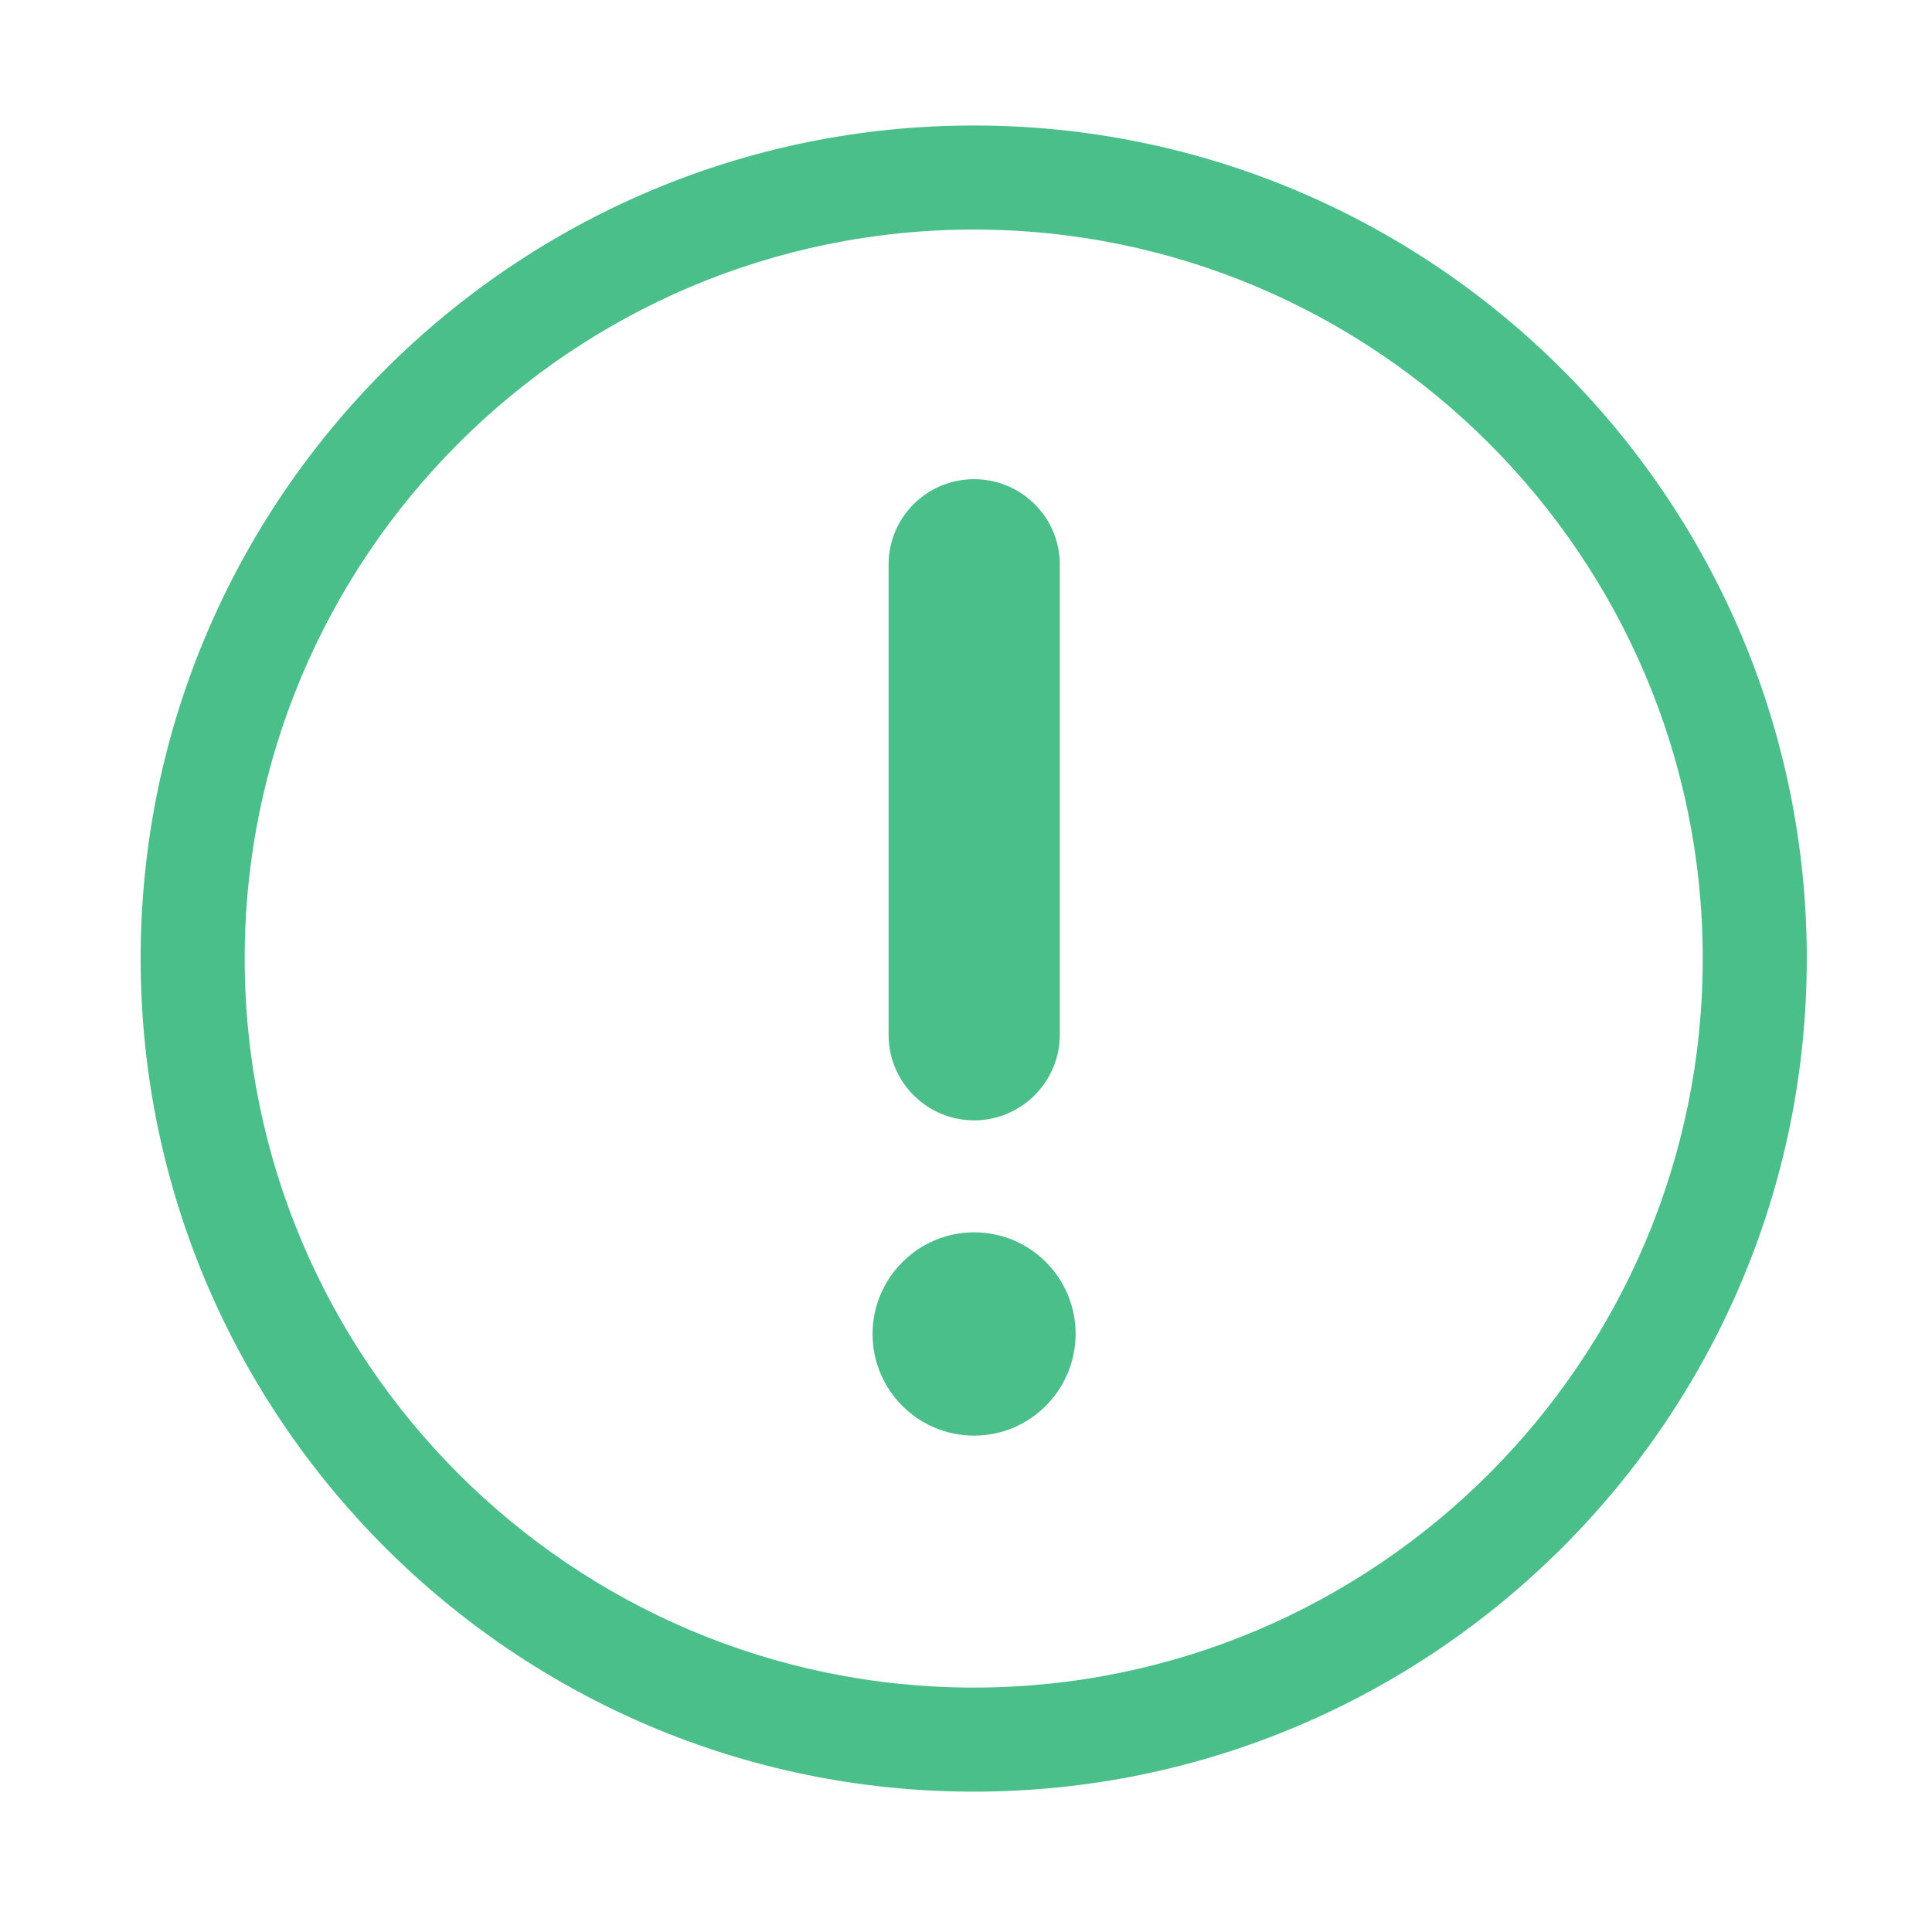
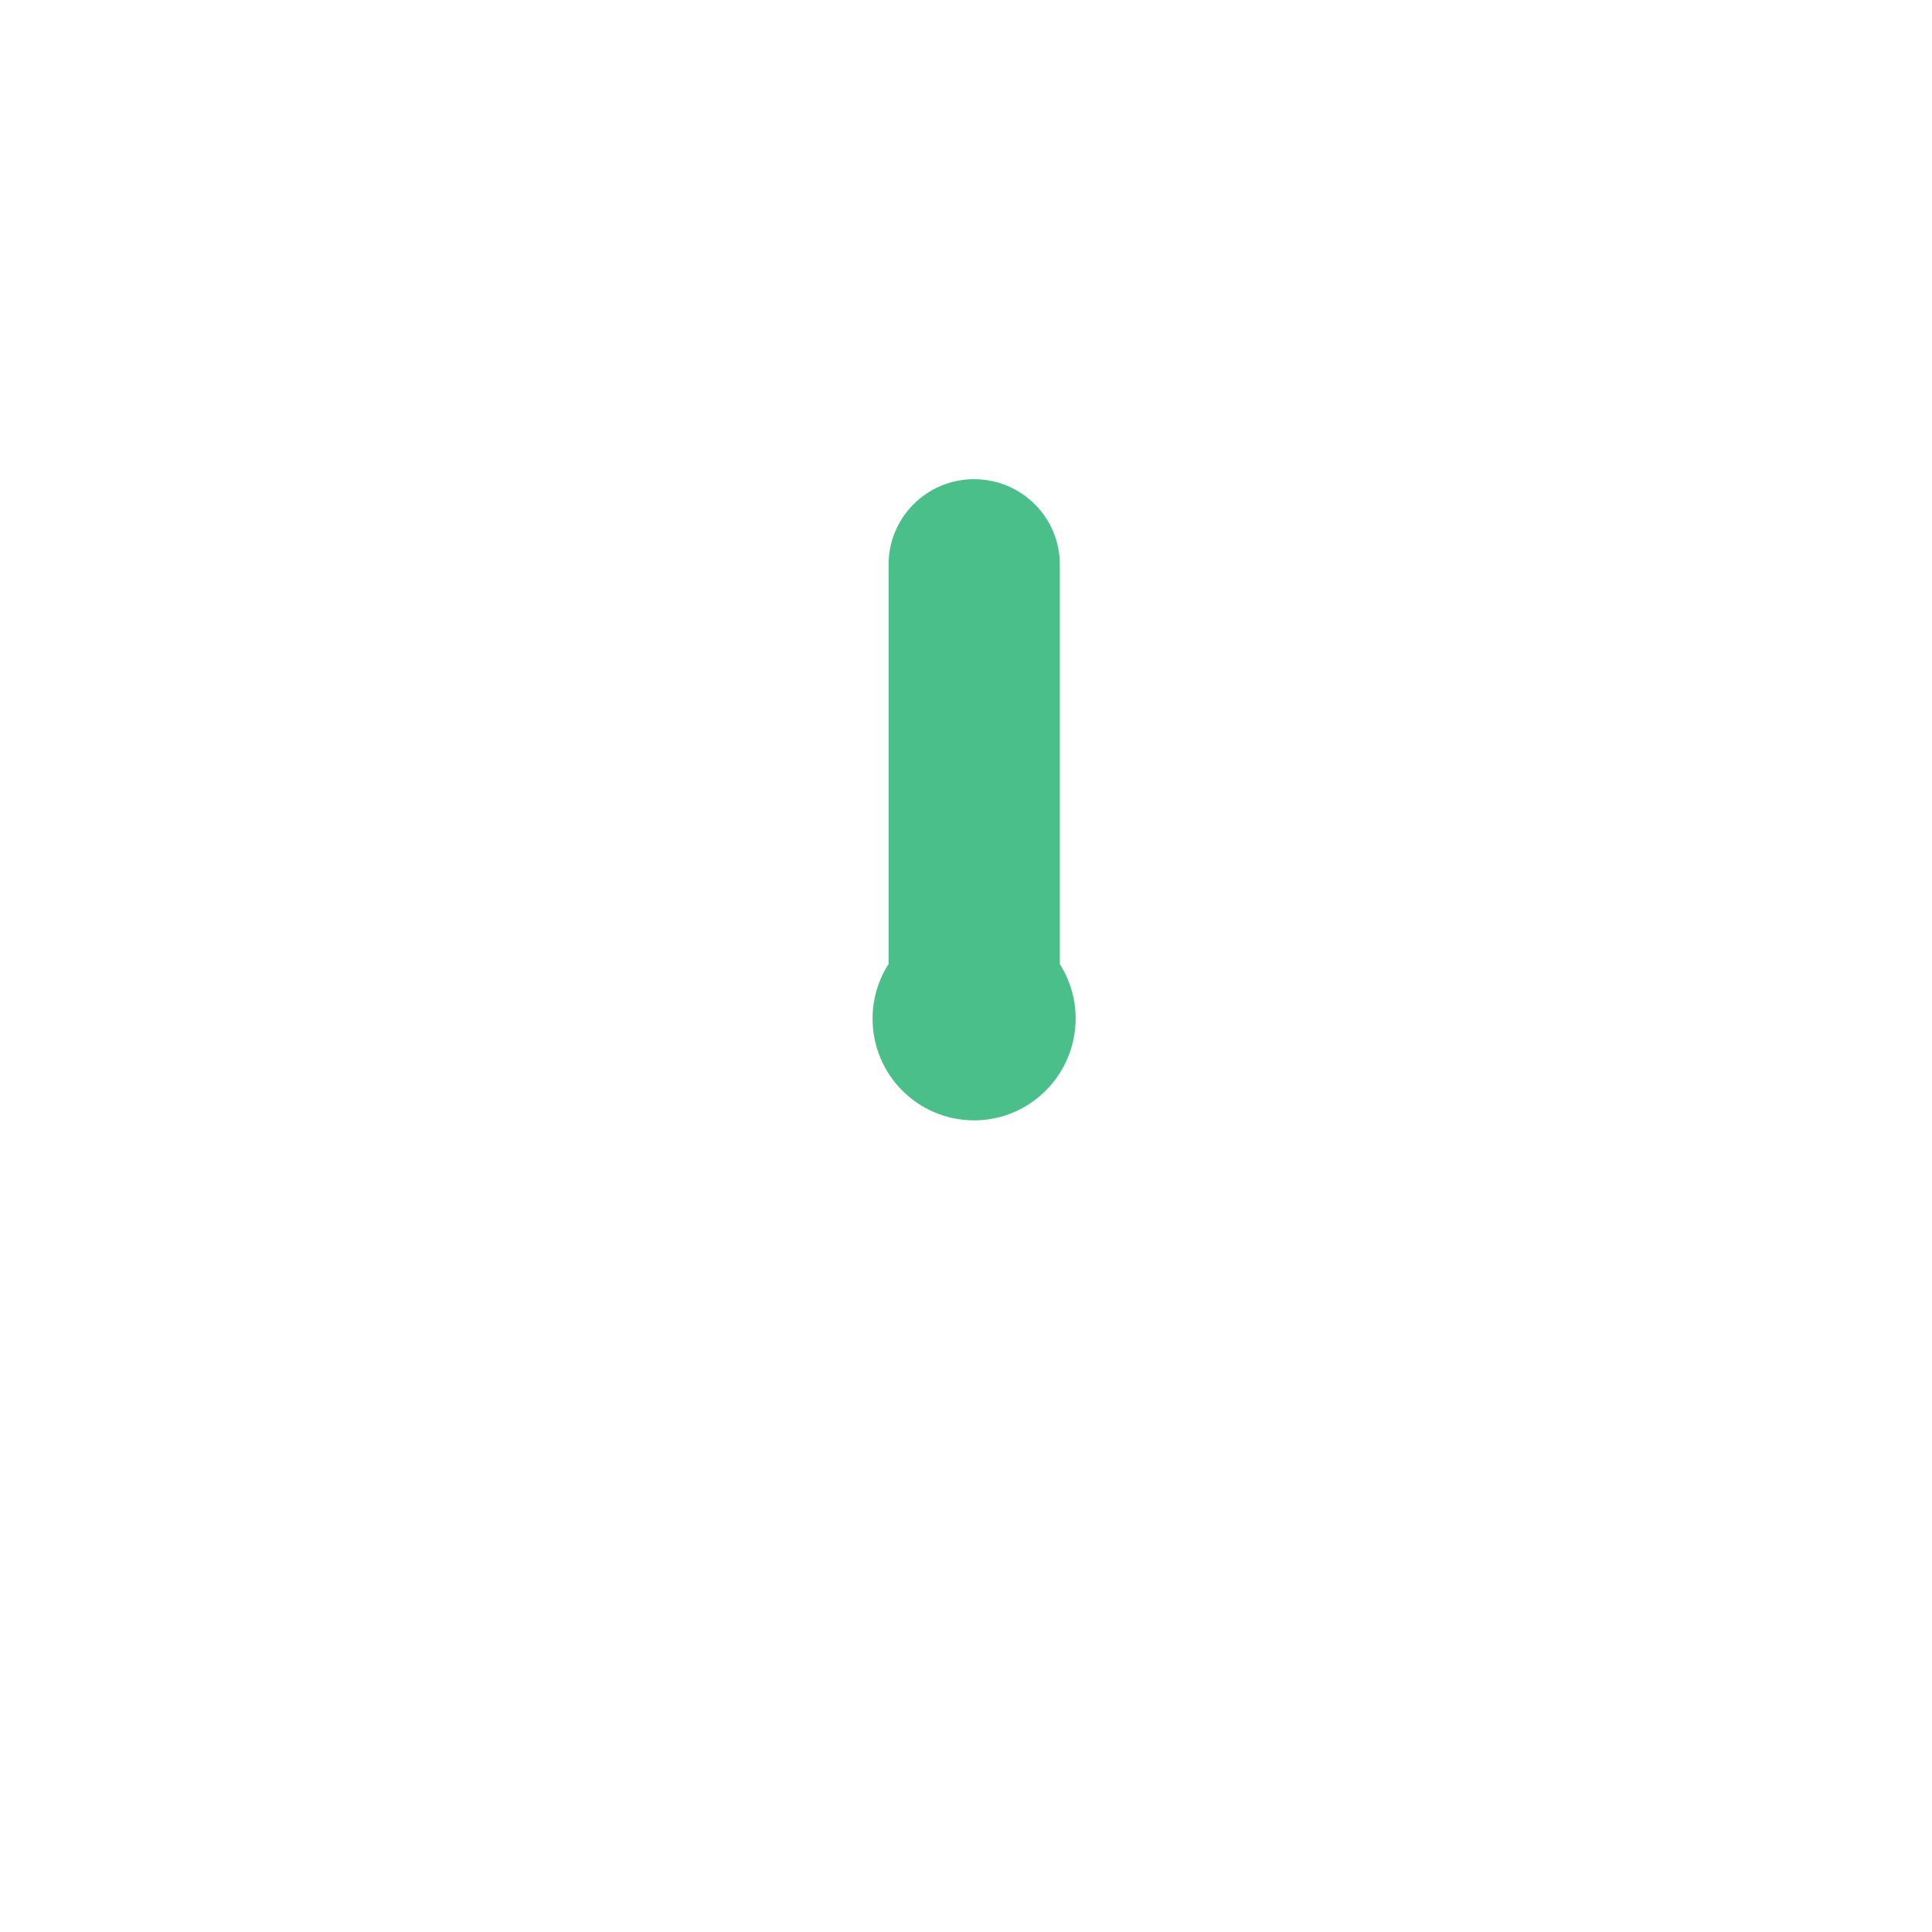
<svg xmlns="http://www.w3.org/2000/svg" t="1652856602265" class="icon" viewBox="0 0 1024 1024" version="1.1" p-id="3899" width="30" height="30">
  <defs>
    <style type="text/css" />
  </defs>
-   <path d="M516.298 593.812c-24.968 0-45.331-20.261-45.331-45.331V299.208c0-24.968 20.261-45.229 45.331-45.229 25.07 0 45.434 20.261 45.434 45.229v249.272c-0.102 25.07-20.466 45.331-45.434 45.331zM516.298 760.914c-29.675 0-53.825-24.047-53.825-53.927 0-29.573 24.149-53.825 53.825-53.825 29.778 0 53.825 24.149 53.825 53.825-0.102 29.778-24.149 53.927-53.825 53.927z" p-id="3900" fill="#4abf8a" />
-   <path d="M516.093 949.607c-243.439 0-441.547-198.108-441.547-441.547S272.654 66.513 516.093 66.513s441.547 198.108 441.547 441.547-198.108 441.547-441.547 441.547z m0-827.939c-213.048 0-386.392 173.344-386.392 386.392 0 213.048 173.344 386.392 386.392 386.392 213.048 0 386.392-173.344 386.392-386.392 0-213.048-173.344-386.392-386.392-386.392z" p-id="3901" fill="#4abf8a" />
+   <path d="M516.298 593.812c-24.968 0-45.331-20.261-45.331-45.331V299.208c0-24.968 20.261-45.229 45.331-45.229 25.07 0 45.434 20.261 45.434 45.229v249.272c-0.102 25.07-20.466 45.331-45.434 45.331zc-29.675 0-53.825-24.047-53.825-53.927 0-29.573 24.149-53.825 53.825-53.825 29.778 0 53.825 24.149 53.825 53.825-0.102 29.778-24.149 53.927-53.825 53.927z" p-id="3900" fill="#4abf8a" />
</svg>